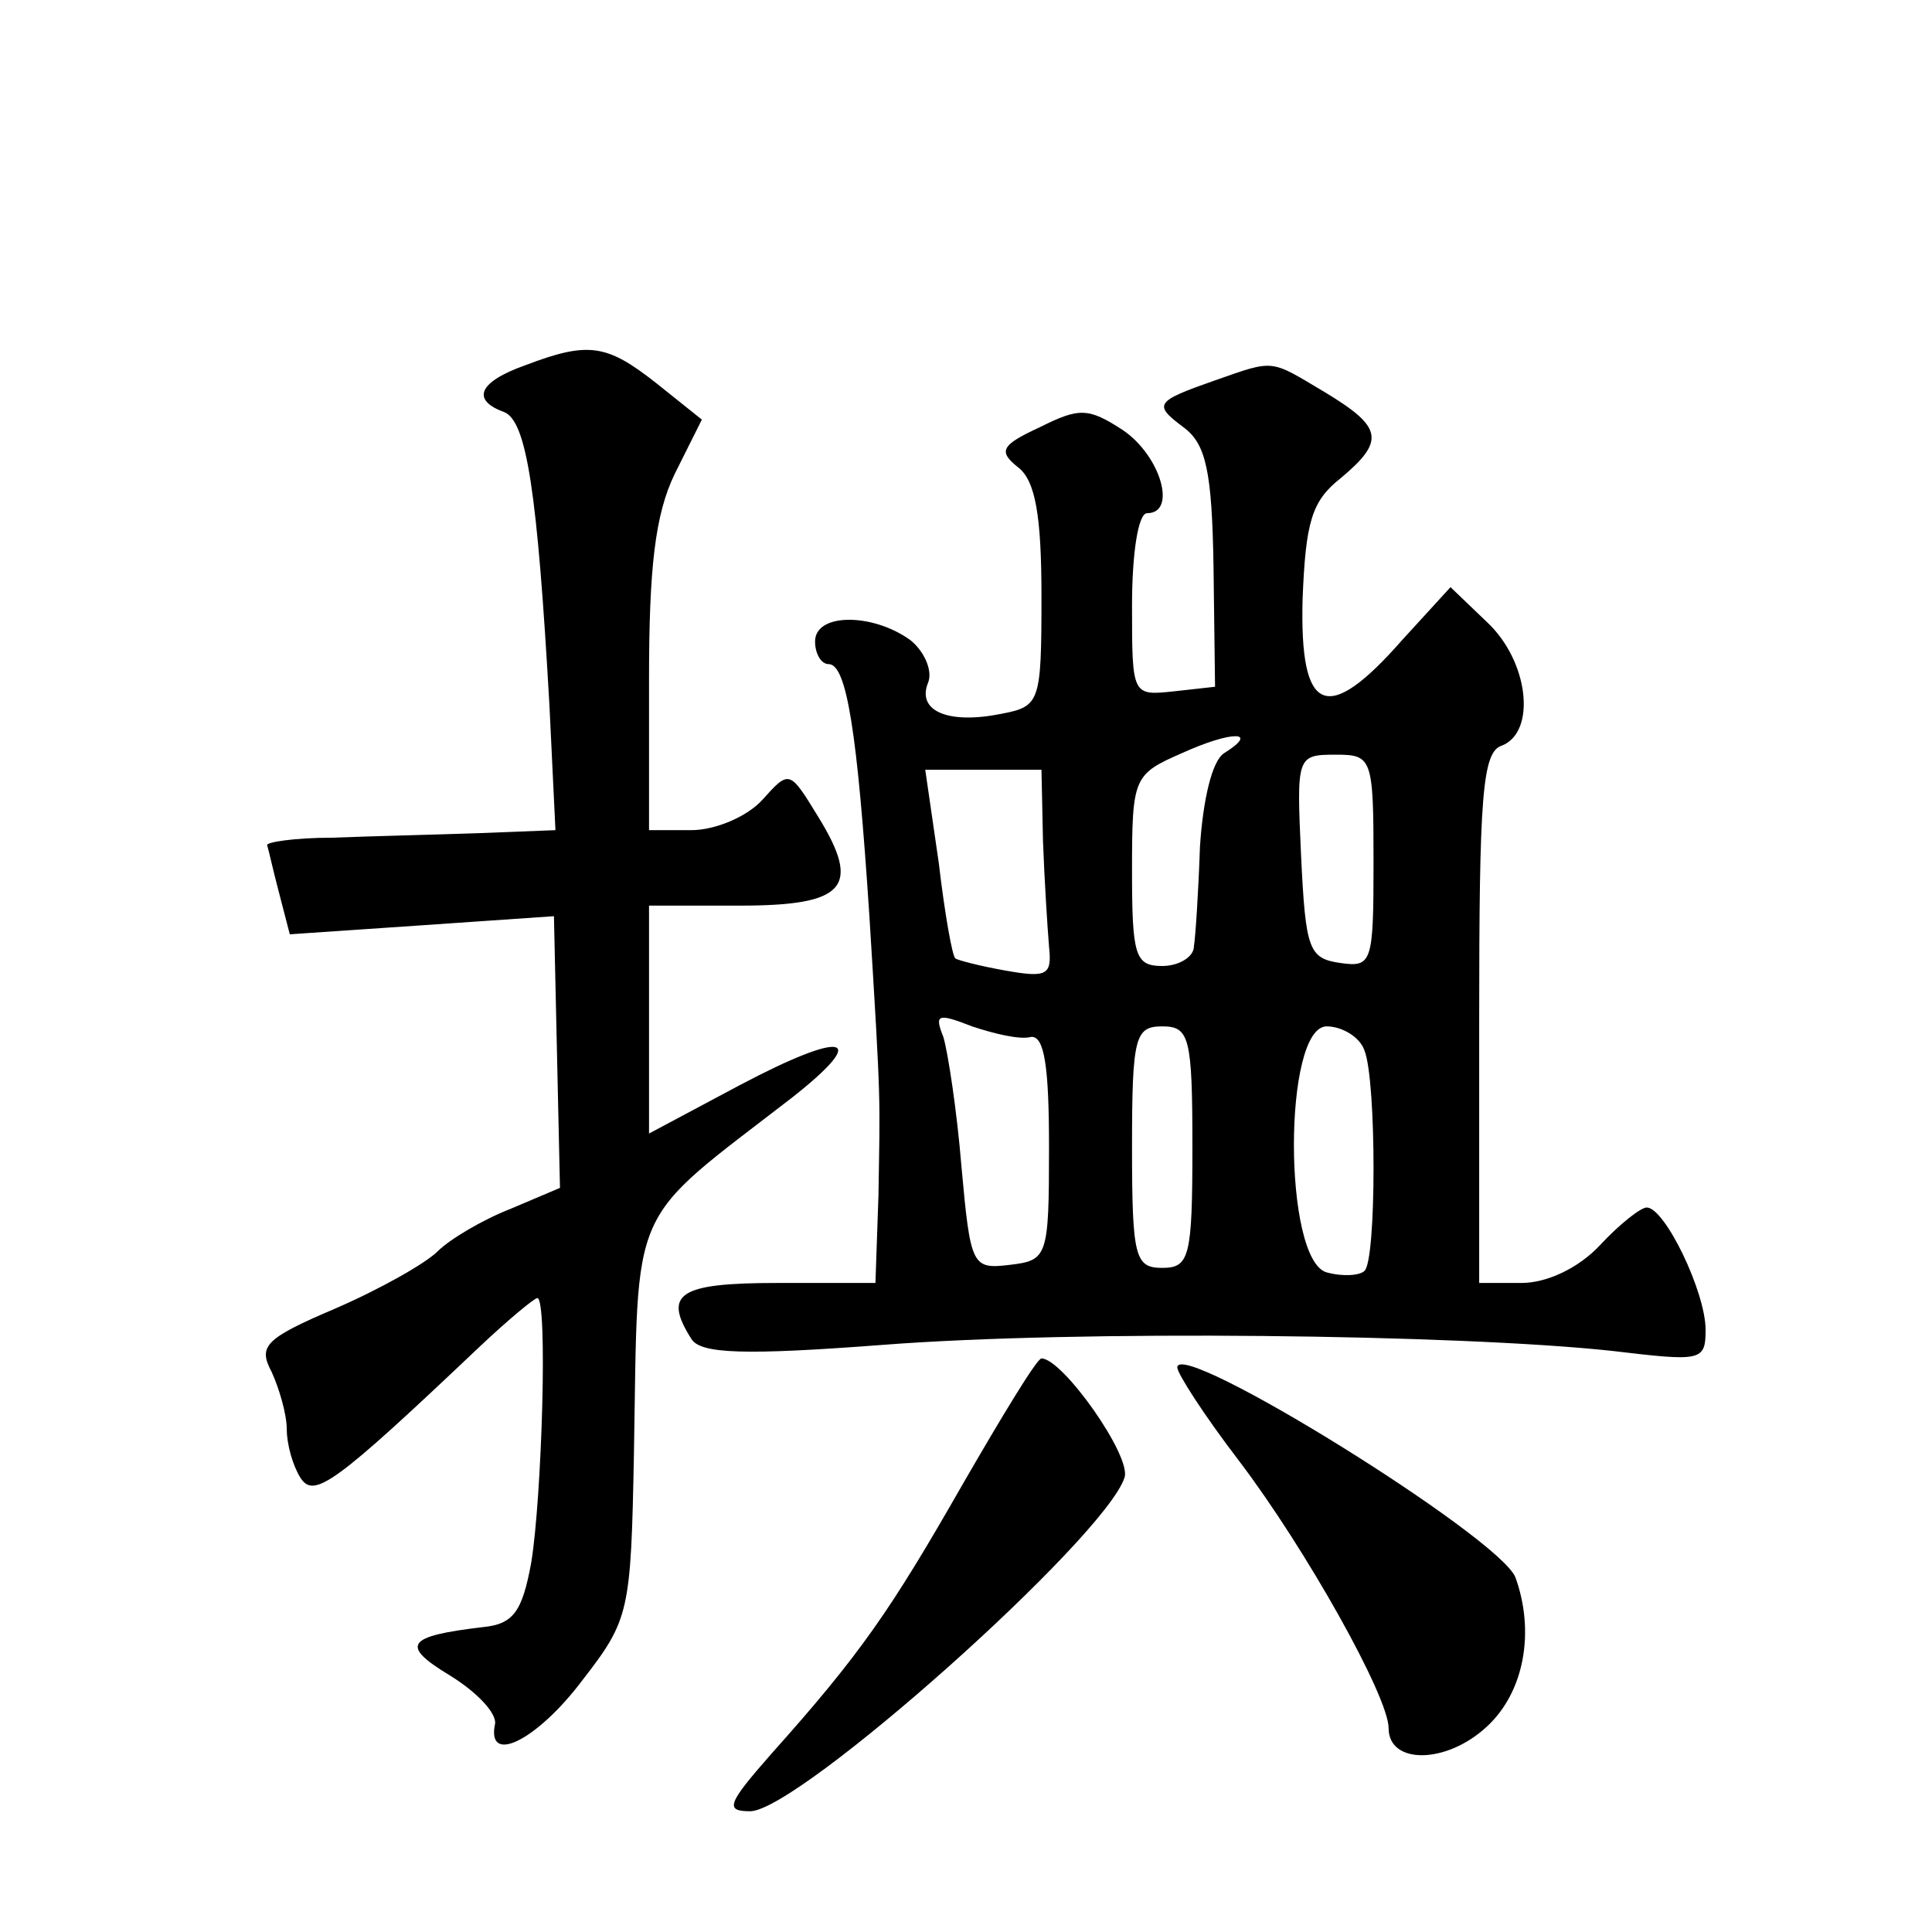
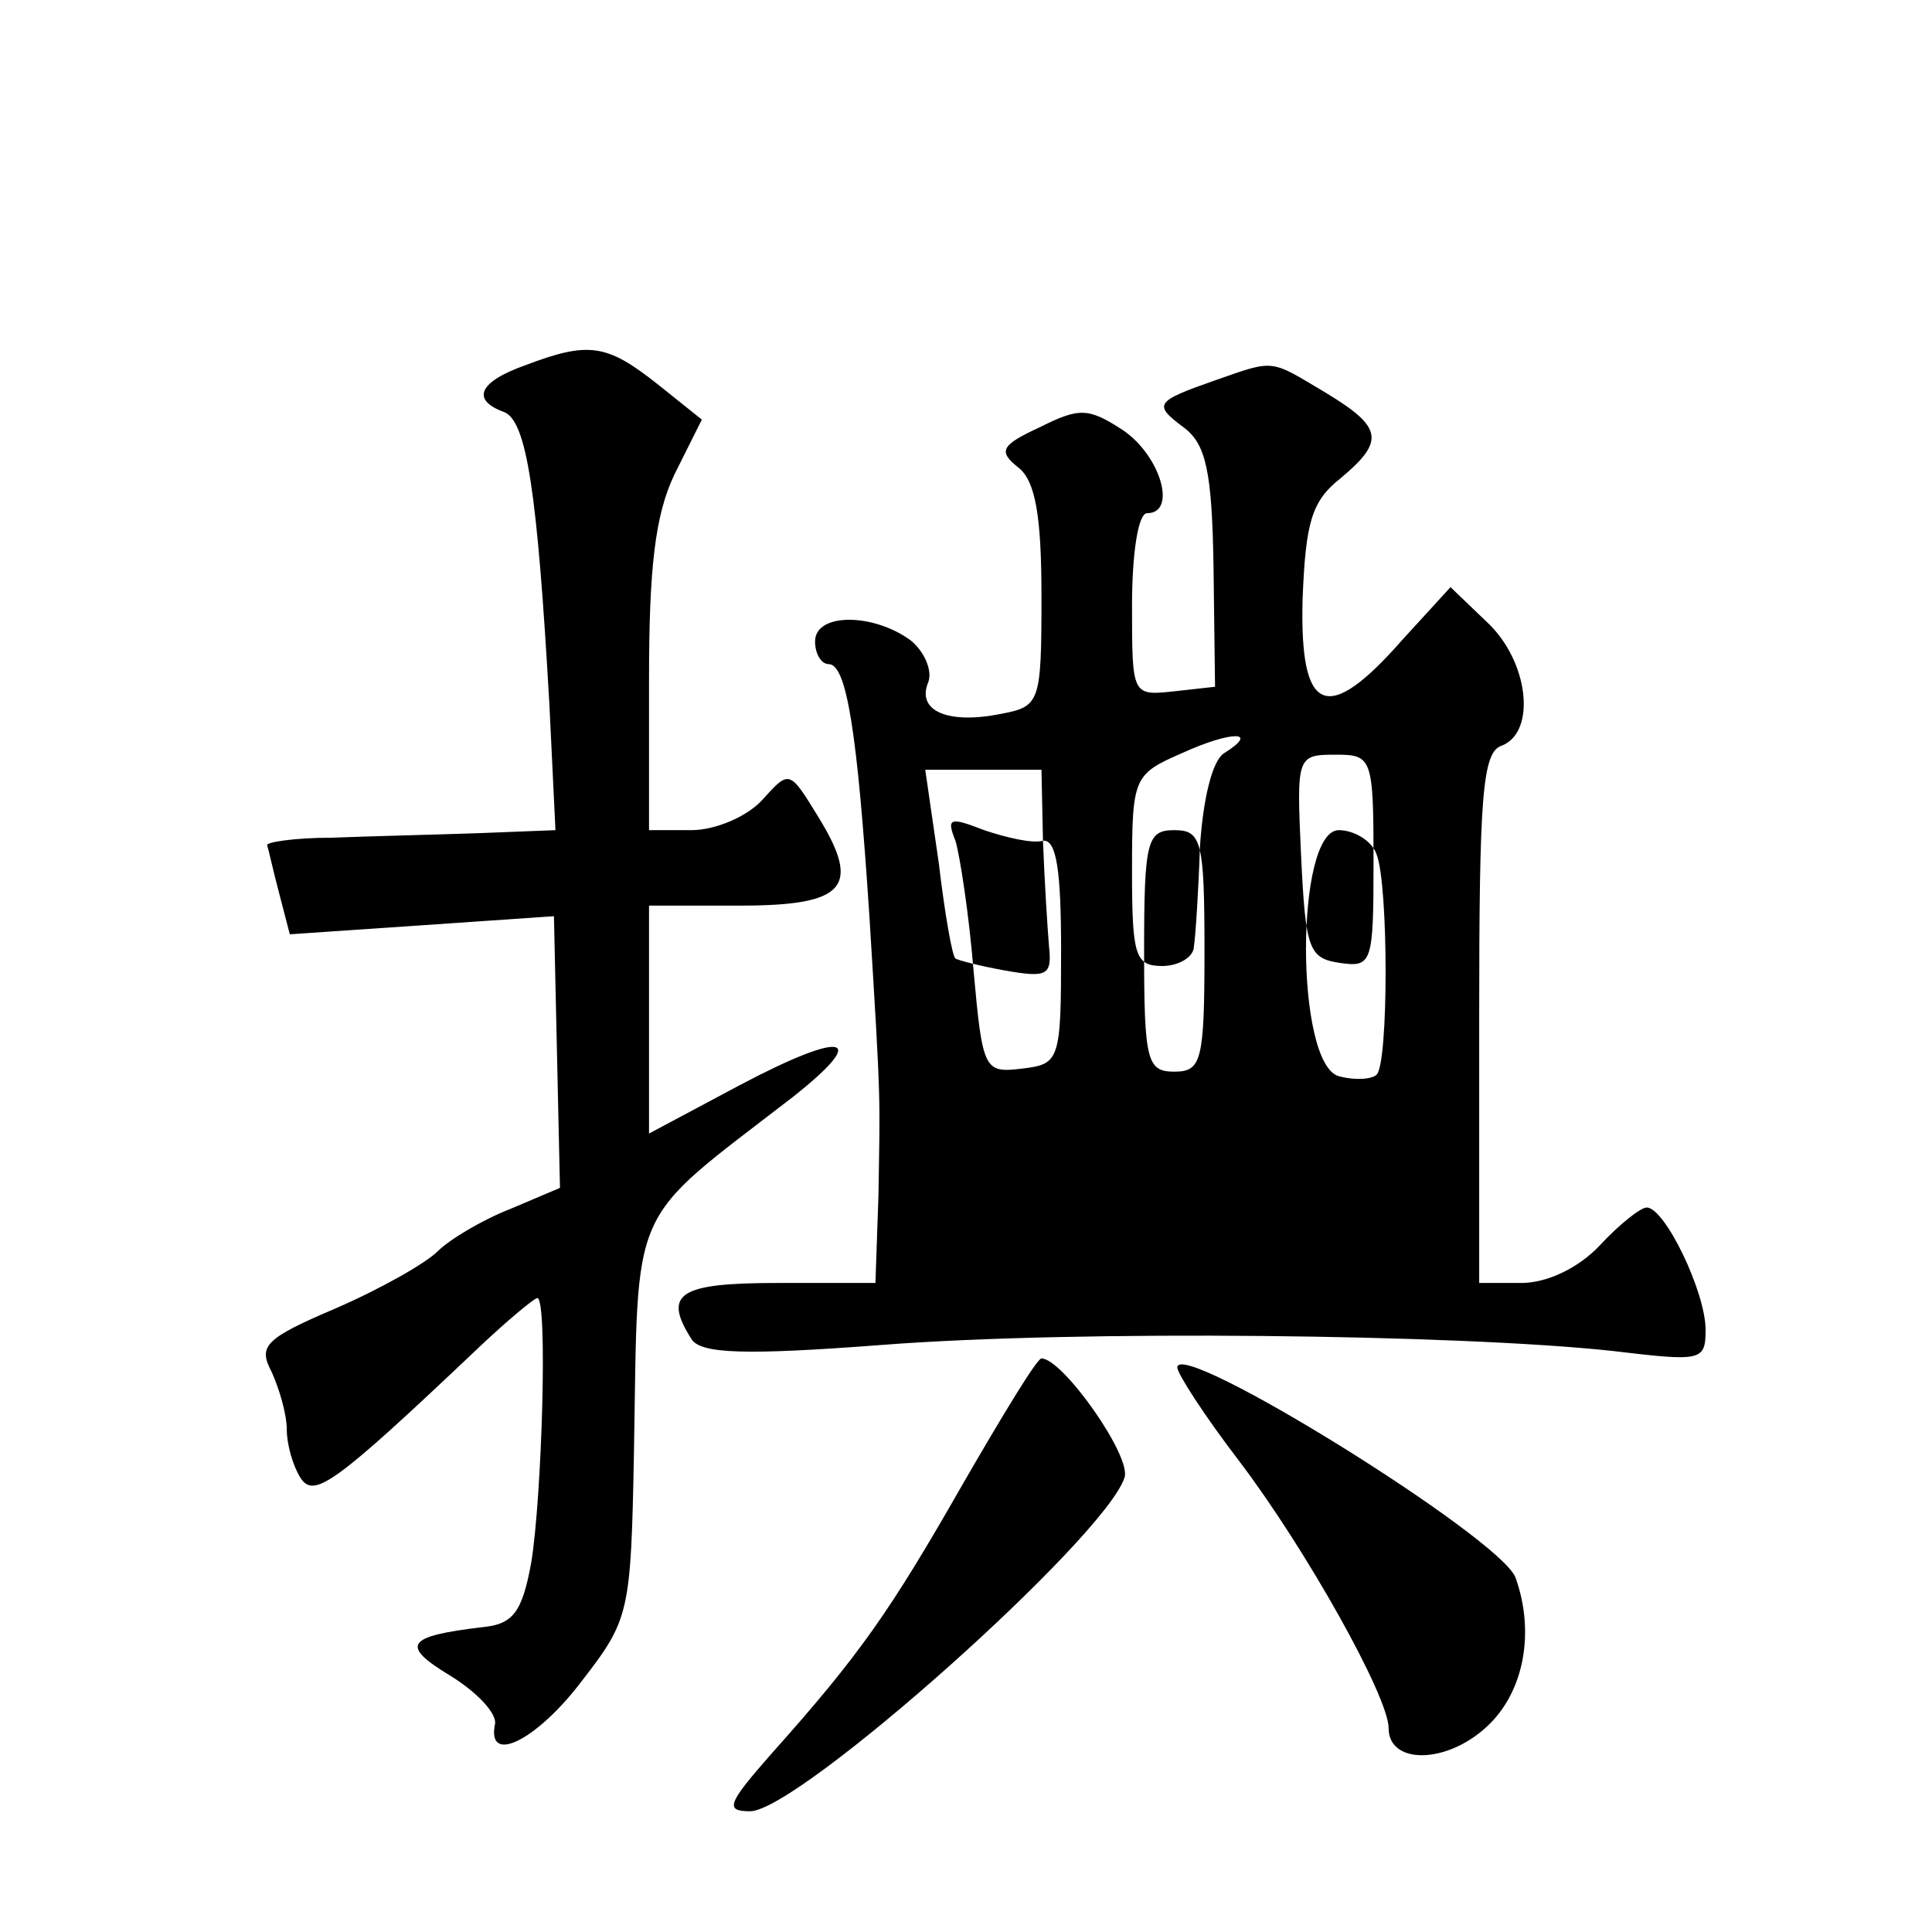
<svg xmlns="http://www.w3.org/2000/svg" version="1.0" width="128pt" height="128pt" viewBox="0 0 128 128" preserveAspectRatio="xMidYMid meet">
  <g transform="translate(0,128) scale(0.1,-0.1)" fill="#0" stroke="none">
-     <path d="M348 1038 c-31 -11 -36 -23 -14 -31 15 -6 22 -53 30 -194 l4 -83 -51 -2 c-29 -1 -72 -2 -97 -3 -25 0 -44 -3 -43 -5 1 -3 4 -17 8 -32 l7 -27 88 6 87 6 2 -90 2 -90 -33 -14 c-18 -7 -40 -20 -48 -28 -8 -8 -38 -25 -68 -38 -47 -20 -51 -25 -42 -42 5 -11 10 -28 10 -38 0 -10 4 -24 9 -32 9 -14 22 -5 119 87 18 17 36 32 38 32 7 0 3 -132 -4 -175 -6 -33 -12 -41 -32 -43 -51 -6 -55 -12 -22 -32 18 -11 31 -25 30 -32 -6 -28 28 -11 58 29 31 40 32 45 34 150 3 169 -5 151 105 236 52 41 35 45 -35 8 l-60 -32 0 75 0 76 60 0 c70 0 81 12 52 59 -19 31 -19 31 -37 11 -10 -11 -31 -20 -47 -20 l-28 0 0 100 c0 74 4 109 17 136 l18 36 -30 24 c-33 26 -45 28 -87 12z M805 1028 c-40 -14 -41 -16 -21 -31 15 -11 19 -29 20 -93 l1 -79 -27 -3 c-28 -3 -28 -3 -28 57 0 34 4 61 10 61 20 0 9 38 -16 55 -23 15 -29 15 -55 2 -26 -12 -28 -16 -14 -27 11 -9 15 -32 15 -85 0 -71 -1 -73 -27 -78 -35 -7 -56 2 -48 21 3 8 -3 21 -12 28 -25 18 -63 18 -63 -1 0 -8 4 -15 9 -15 12 0 19 -45 27 -167 8 -129 7 -118 6 -185 l-2 -58 -65 0 c-65 0 -76 -7 -57 -37 6 -10 35 -11 127 -4 129 10 381 7 483 -4 59 -7 62 -7 62 14 0 25 -27 81 -39 81 -4 0 -18 -11 -31 -25 -14 -15 -35 -25 -52 -25 l-28 0 0 175 c0 147 2 177 15 181 23 9 18 56 -10 82 l-24 23 -32 -35 c-50 -57 -68 -49 -66 27 2 51 6 65 25 80 30 25 28 34 -10 57 -37 22 -33 22 -73 8z m6 -247 c-8 -5 -14 -31 -16 -62 -1 -30 -3 -60 -4 -66 0 -7 -10 -13 -21 -13 -18 0 -20 7 -20 63 0 62 1 64 33 78 33 15 52 15 28 0z m99 -72 c0 -67 -1 -70 -22 -67 -21 3 -23 9 -26 71 -3 66 -3 67 23 67 24 0 25 -2 25 -71z m-219 14 c1 -27 3 -58 4 -70 2 -19 -1 -21 -29 -16 -17 3 -32 7 -33 8 -2 1 -7 29 -11 63 l-9 62 39 0 38 0 1 -47z m-8 -130 c9 1 12 -20 12 -73 0 -73 -1 -75 -26 -78 -25 -3 -26 -1 -32 65 -3 37 -9 76 -12 86 -6 15 -4 16 19 7 15 -5 32 -9 39 -7z m107 -73 c0 -73 -2 -80 -20 -80 -18 0 -20 7 -20 80 0 73 2 80 20 80 18 0 20 -7 20 -80z m114 64 c8 -20 8 -139 0 -146 -3 -3 -14 -4 -25 -1 -29 8 -29 163 0 163 10 0 22 -7 25 -16z M638 297 c-48 -84 -68 -113 -127 -179 -29 -33 -31 -38 -14 -38 32 0 235 181 248 221 5 14 -41 79 -55 79 -3 0 -26 -38 -52 -83z M780 374 c0 -4 18 -32 41 -62 44 -58 99 -156 99 -177 0 -24 38 -24 65 1 25 23 32 63 19 99 -11 27 -224 159 -224 139z" />
+     <path d="M348 1038 c-31 -11 -36 -23 -14 -31 15 -6 22 -53 30 -194 l4 -83 -51 -2 c-29 -1 -72 -2 -97 -3 -25 0 -44 -3 -43 -5 1 -3 4 -17 8 -32 l7 -27 88 6 87 6 2 -90 2 -90 -33 -14 c-18 -7 -40 -20 -48 -28 -8 -8 -38 -25 -68 -38 -47 -20 -51 -25 -42 -42 5 -11 10 -28 10 -38 0 -10 4 -24 9 -32 9 -14 22 -5 119 87 18 17 36 32 38 32 7 0 3 -132 -4 -175 -6 -33 -12 -41 -32 -43 -51 -6 -55 -12 -22 -32 18 -11 31 -25 30 -32 -6 -28 28 -11 58 29 31 40 32 45 34 150 3 169 -5 151 105 236 52 41 35 45 -35 8 l-60 -32 0 75 0 76 60 0 c70 0 81 12 52 59 -19 31 -19 31 -37 11 -10 -11 -31 -20 -47 -20 l-28 0 0 100 c0 74 4 109 17 136 l18 36 -30 24 c-33 26 -45 28 -87 12z M805 1028 c-40 -14 -41 -16 -21 -31 15 -11 19 -29 20 -93 l1 -79 -27 -3 c-28 -3 -28 -3 -28 57 0 34 4 61 10 61 20 0 9 38 -16 55 -23 15 -29 15 -55 2 -26 -12 -28 -16 -14 -27 11 -9 15 -32 15 -85 0 -71 -1 -73 -27 -78 -35 -7 -56 2 -48 21 3 8 -3 21 -12 28 -25 18 -63 18 -63 -1 0 -8 4 -15 9 -15 12 0 19 -45 27 -167 8 -129 7 -118 6 -185 l-2 -58 -65 0 c-65 0 -76 -7 -57 -37 6 -10 35 -11 127 -4 129 10 381 7 483 -4 59 -7 62 -7 62 14 0 25 -27 81 -39 81 -4 0 -18 -11 -31 -25 -14 -15 -35 -25 -52 -25 l-28 0 0 175 c0 147 2 177 15 181 23 9 18 56 -10 82 l-24 23 -32 -35 c-50 -57 -68 -49 -66 27 2 51 6 65 25 80 30 25 28 34 -10 57 -37 22 -33 22 -73 8z m6 -247 c-8 -5 -14 -31 -16 -62 -1 -30 -3 -60 -4 -66 0 -7 -10 -13 -21 -13 -18 0 -20 7 -20 63 0 62 1 64 33 78 33 15 52 15 28 0z m99 -72 c0 -67 -1 -70 -22 -67 -21 3 -23 9 -26 71 -3 66 -3 67 23 67 24 0 25 -2 25 -71z m-219 14 c1 -27 3 -58 4 -70 2 -19 -1 -21 -29 -16 -17 3 -32 7 -33 8 -2 1 -7 29 -11 63 l-9 62 39 0 38 0 1 -47z c9 1 12 -20 12 -73 0 -73 -1 -75 -26 -78 -25 -3 -26 -1 -32 65 -3 37 -9 76 -12 86 -6 15 -4 16 19 7 15 -5 32 -9 39 -7z m107 -73 c0 -73 -2 -80 -20 -80 -18 0 -20 7 -20 80 0 73 2 80 20 80 18 0 20 -7 20 -80z m114 64 c8 -20 8 -139 0 -146 -3 -3 -14 -4 -25 -1 -29 8 -29 163 0 163 10 0 22 -7 25 -16z M638 297 c-48 -84 -68 -113 -127 -179 -29 -33 -31 -38 -14 -38 32 0 235 181 248 221 5 14 -41 79 -55 79 -3 0 -26 -38 -52 -83z M780 374 c0 -4 18 -32 41 -62 44 -58 99 -156 99 -177 0 -24 38 -24 65 1 25 23 32 63 19 99 -11 27 -224 159 -224 139z" />
  </g>
</svg>